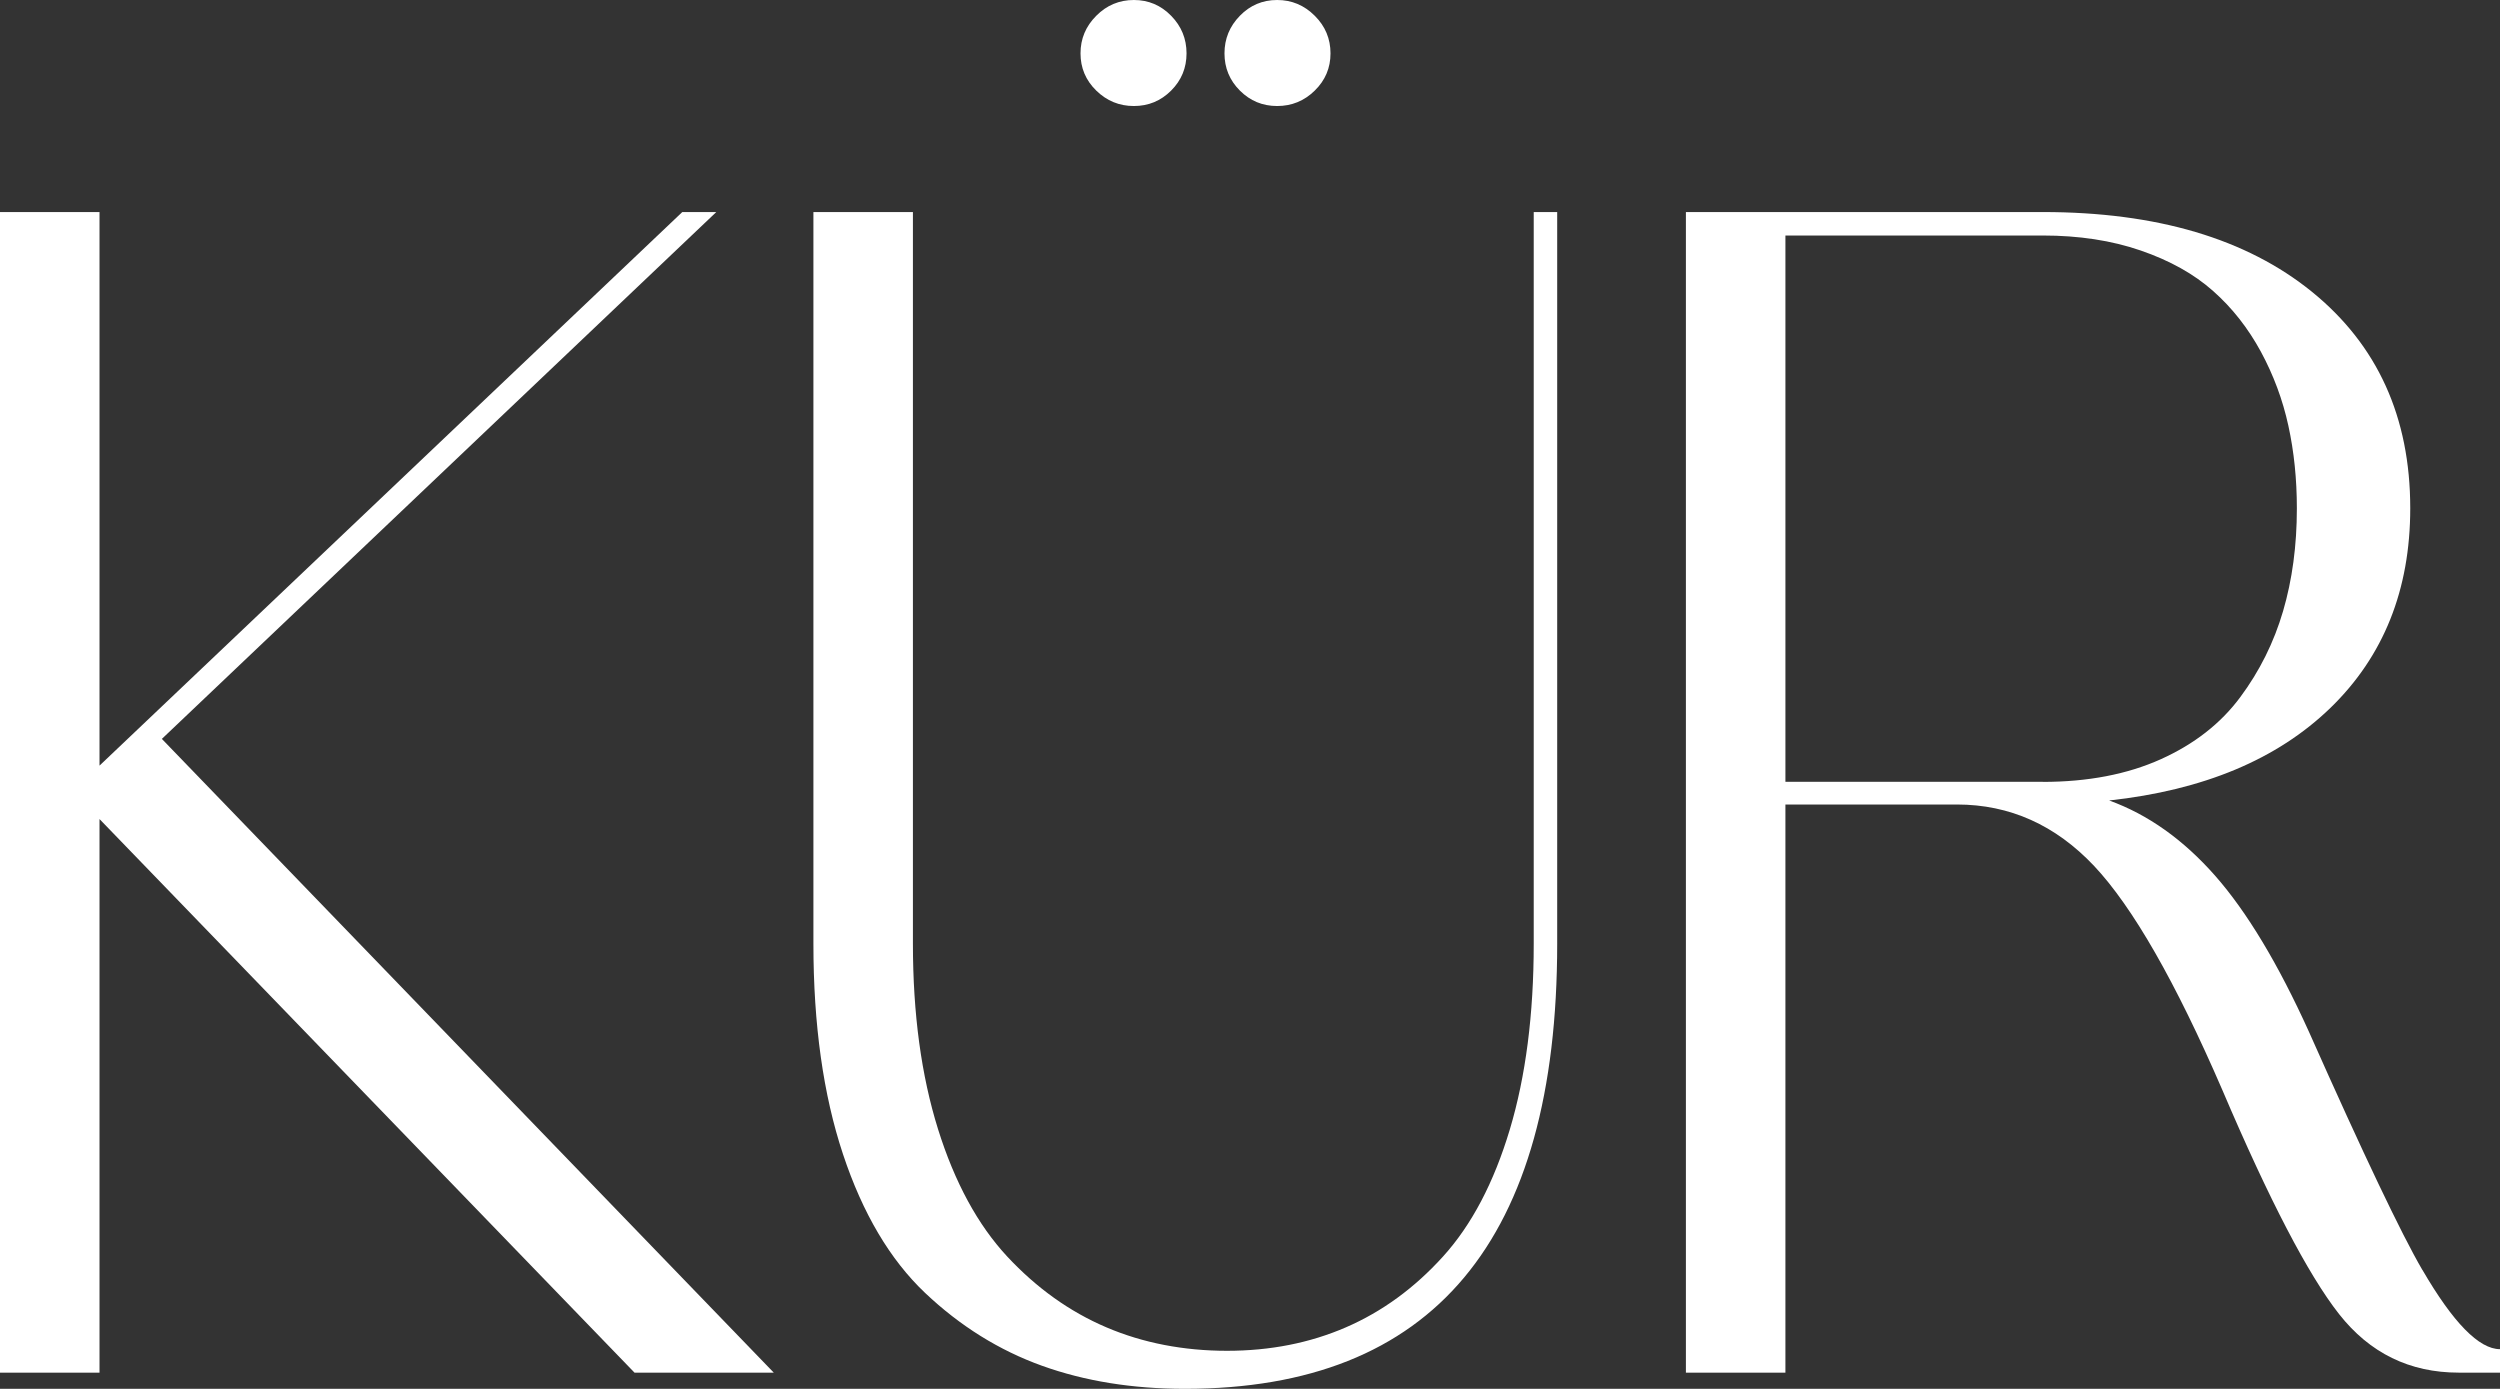
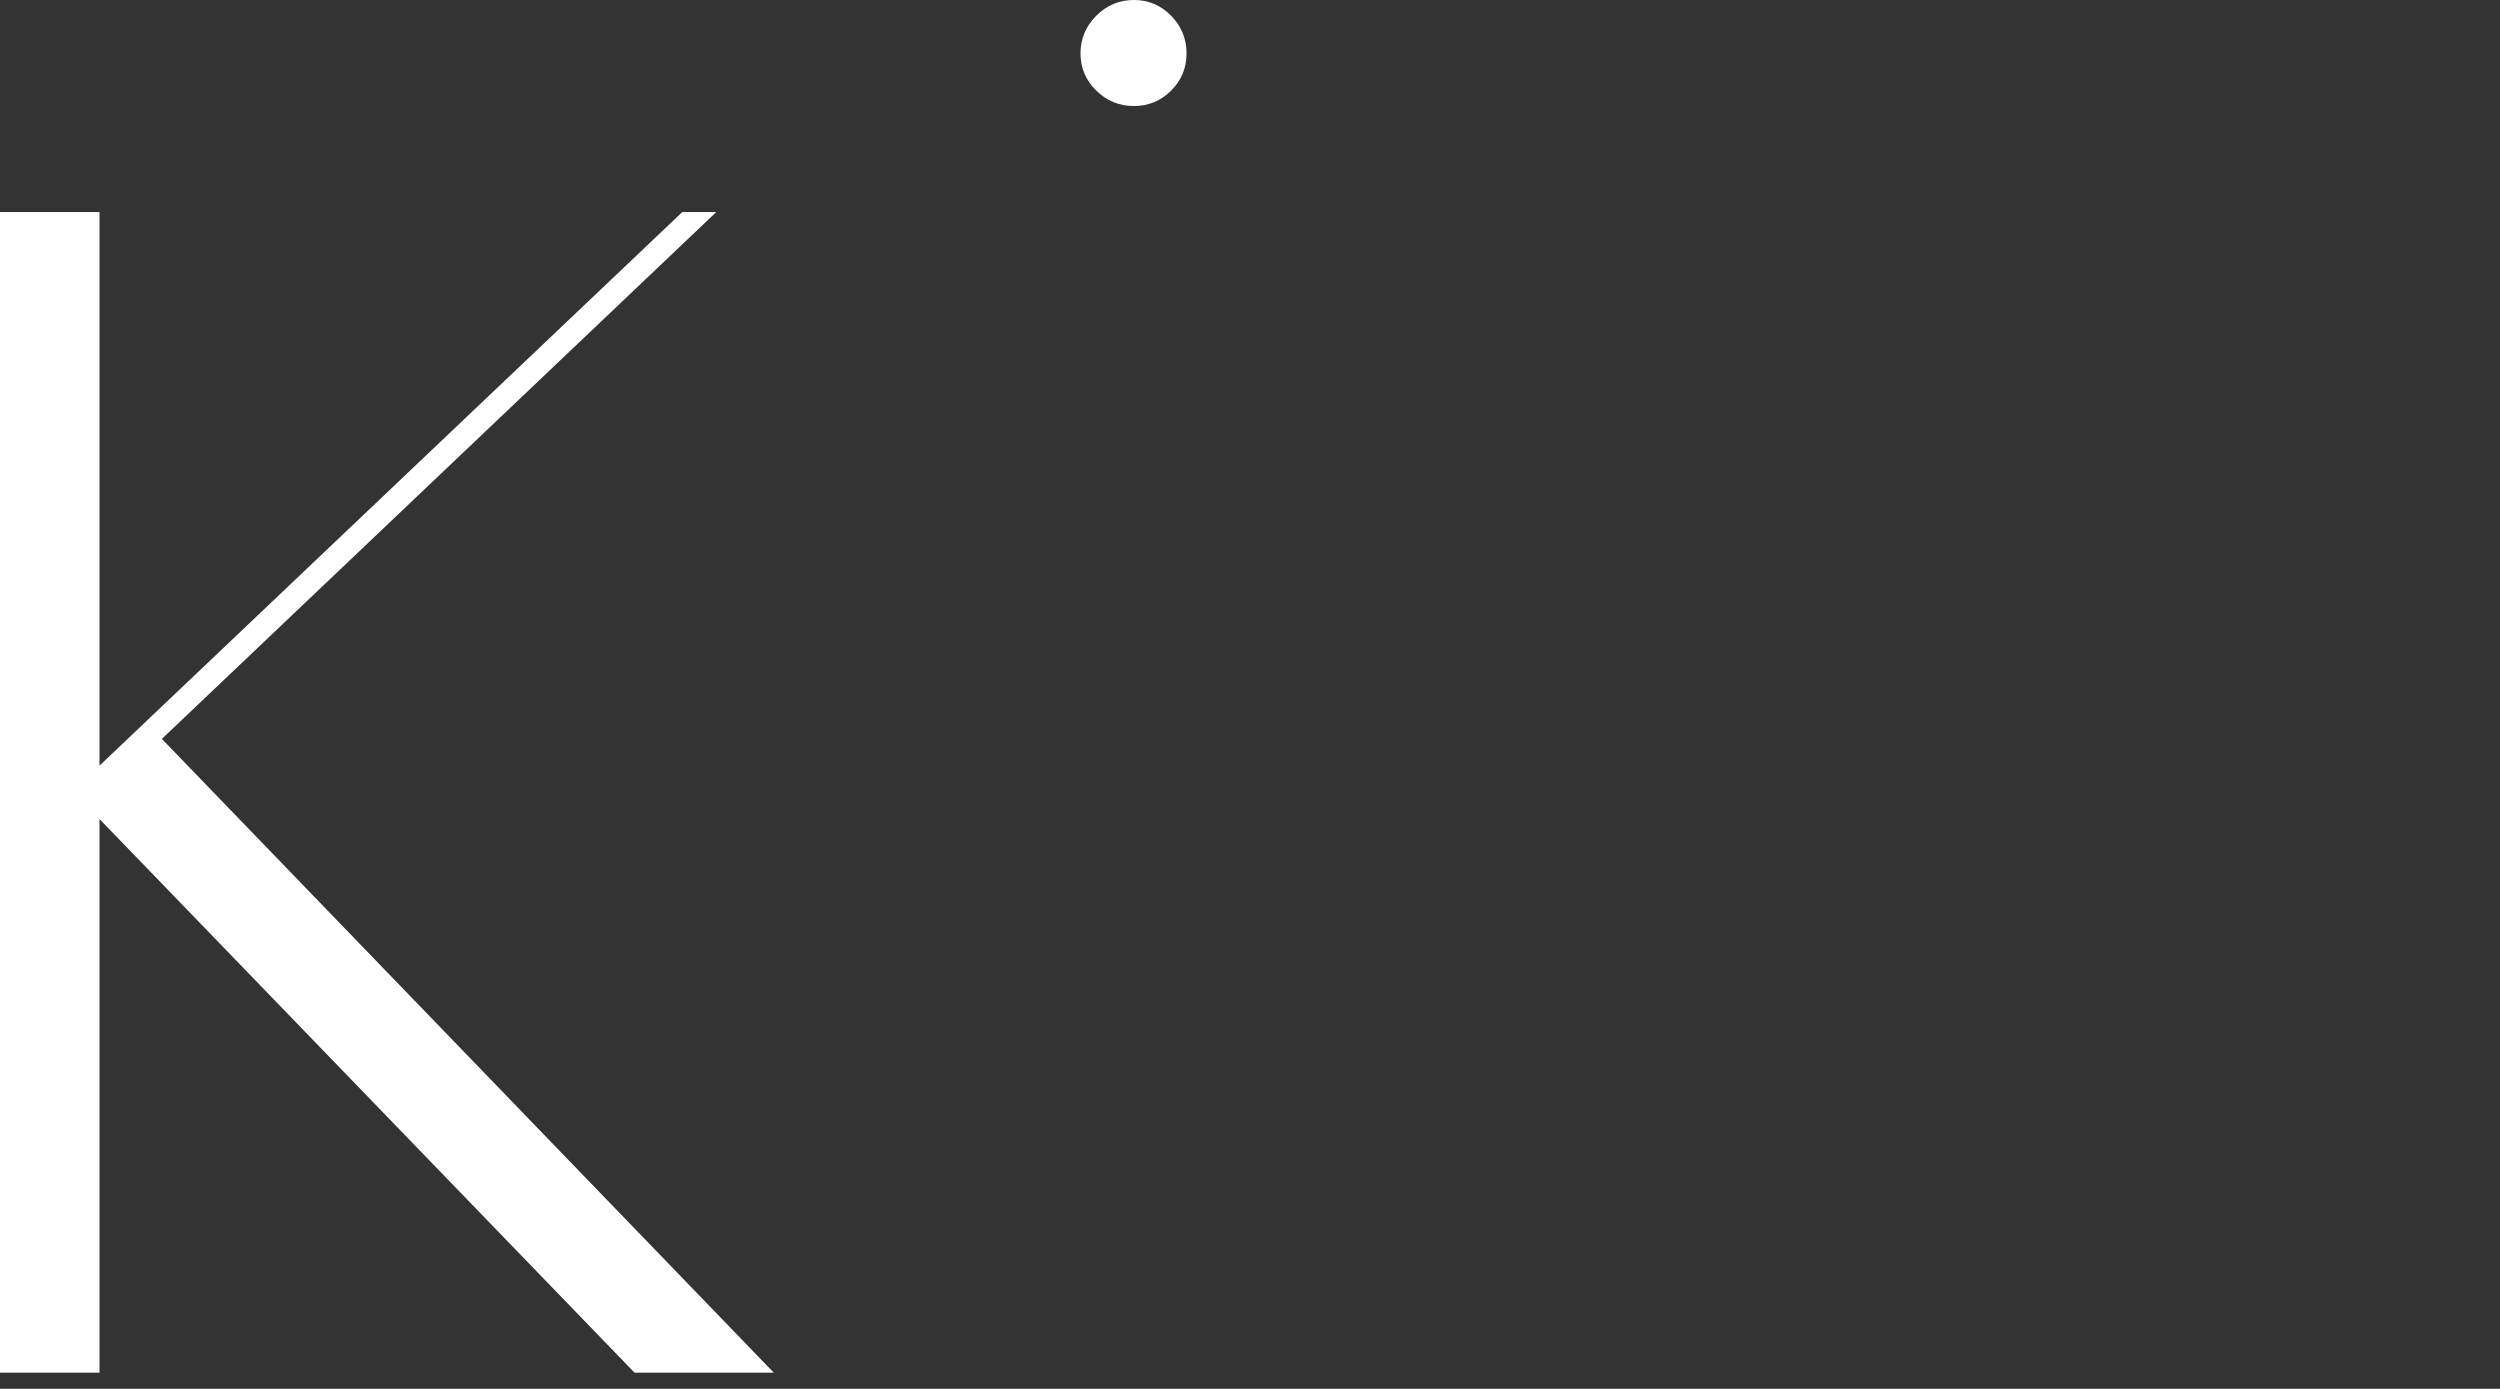
<svg xmlns="http://www.w3.org/2000/svg" id="Layer_2" viewBox="0 0 291.92 162.17">
  <rect x="0" y="0" width="291.92" height="162.17" fill="#333333" stroke="none" />
  <defs>
    <style> .cls-1 { fill: #fff; } </style>
  </defs>
  <g id="Layer_1-2" data-name="Layer_1">
    <g>
      <polygon class="cls-1" points="83.64 24.76 79.67 24.76 11.62 89.4 11.62 24.76 0 24.76 0 160.28 11.62 160.28 11.62 95.64 74.09 160.28 90.35 160.28 18.9 86.28 83.64 24.76" />
-       <path class="cls-1" d="M179.09,110.19c0,8.25-.93,15.48-2.79,21.69-1.86,6.21-4.46,11.15-7.8,14.84-3.34,3.69-7.12,6.44-11.34,8.27-4.22,1.83-8.85,2.74-13.89,2.74s-9.8-.91-14.08-2.74c-4.29-1.83-8.14-4.58-11.58-8.27-3.43-3.69-6.13-8.65-8.08-14.88-1.95-6.24-2.93-13.45-2.93-21.64V24.76h-11.62v85.43c0,9.45,1.15,17.64,3.45,24.57,2.3,6.93,5.5,12.33,9.59,16.21,4.09,3.87,8.65,6.71,13.66,8.51,5.01,1.8,10.57,2.69,16.68,2.69,28.98,0,43.47-17.33,43.47-51.98V24.76h-2.74v85.43Z" />
-       <path class="cls-1" d="M149.13,12.38c1.7,0,3.17-.6,4.39-1.8,1.23-1.2,1.84-2.65,1.84-4.35s-.61-3.17-1.84-4.39c-1.23-1.23-2.69-1.84-4.39-1.84s-3.15.61-4.35,1.84c-1.2,1.23-1.8,2.69-1.8,4.39s.6,3.15,1.8,4.35c1.2,1.2,2.65,1.8,4.35,1.8Z" />
      <path class="cls-1" d="M132.4,12.38c1.7,0,3.15-.6,4.35-1.8,1.2-1.2,1.8-2.65,1.8-4.35s-.6-3.17-1.8-4.39c-1.2-1.23-2.65-1.84-4.35-1.84s-3.17.61-4.39,1.84c-1.23,1.23-1.84,2.69-1.84,4.39s.61,3.15,1.84,4.35c1.23,1.2,2.69,1.8,4.39,1.8Z" />
-       <path class="cls-1" d="M282.85,148.28c-2.46-4.22-6.87-13.48-13.23-27.78-3.59-7.94-7.25-14.02-10.96-18.24-3.72-4.22-7.84-7.15-12.38-8.79,11.02-1.2,19.64-4.8,25.85-10.82,6.2-6.02,9.31-13.78,9.31-23.3,0-10.65-3.83-19.07-11.48-25.28-7.65-6.2-18.13-9.31-31.42-9.31h-41.68v135.52h11.62v-66.34h20.03c6.17,0,11.51,2.4,16.02,7.18,4.5,4.79,9.5,13.51,14.98,26.18,5.48,12.85,10.02,21.56,13.61,26.13,3.59,4.57,8.25,6.85,13.99,6.85h4.82v-2.74c-2.46,0-5.48-3.09-9.07-9.26ZM238.53,91.29h-30.05V27.5h30.05c4.22,0,8.03.58,11.43,1.75,3.4,1.17,6.22,2.74,8.46,4.73,2.24,1.98,4.09,4.35,5.58,7.09,1.48,2.74,2.55,5.62,3.21,8.65.66,3.02.99,6.24.99,9.64,0,4.35-.54,8.35-1.61,12-1.07,3.65-2.74,7.01-5.01,10.06-2.27,3.06-5.36,5.47-9.26,7.23-3.91,1.76-8.51,2.65-13.8,2.65Z" />
    </g>
  </g>
</svg>